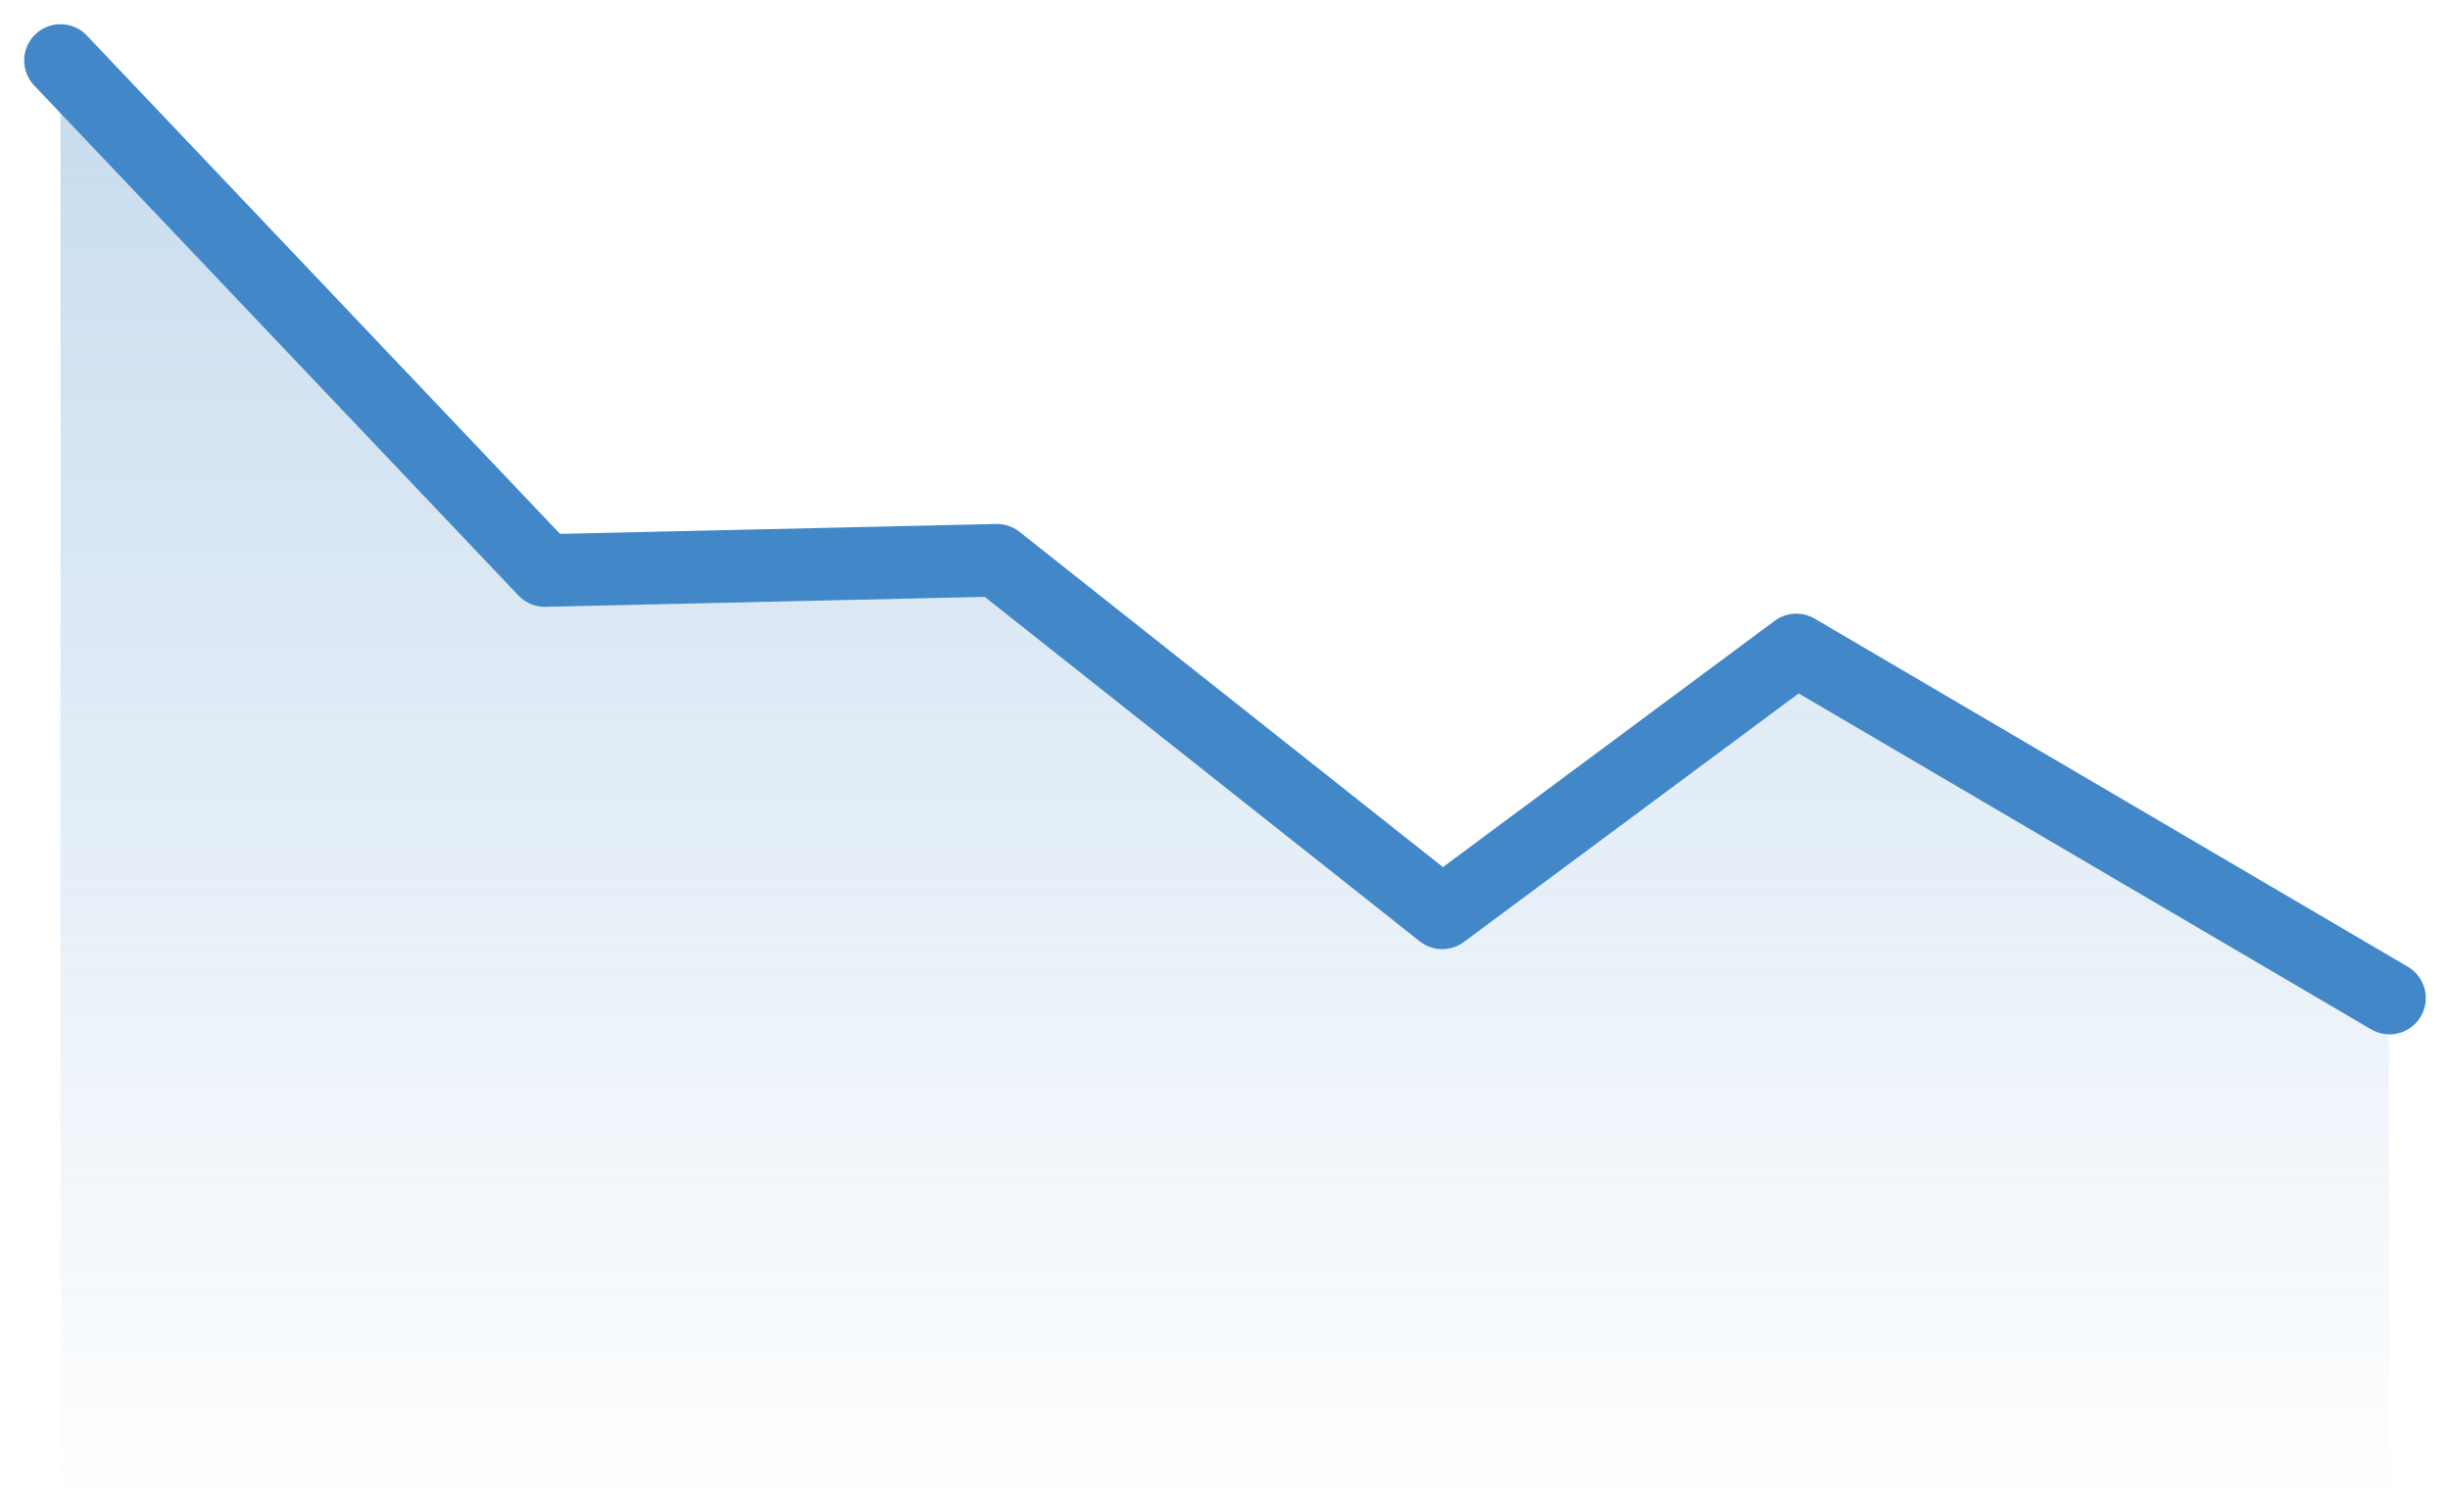
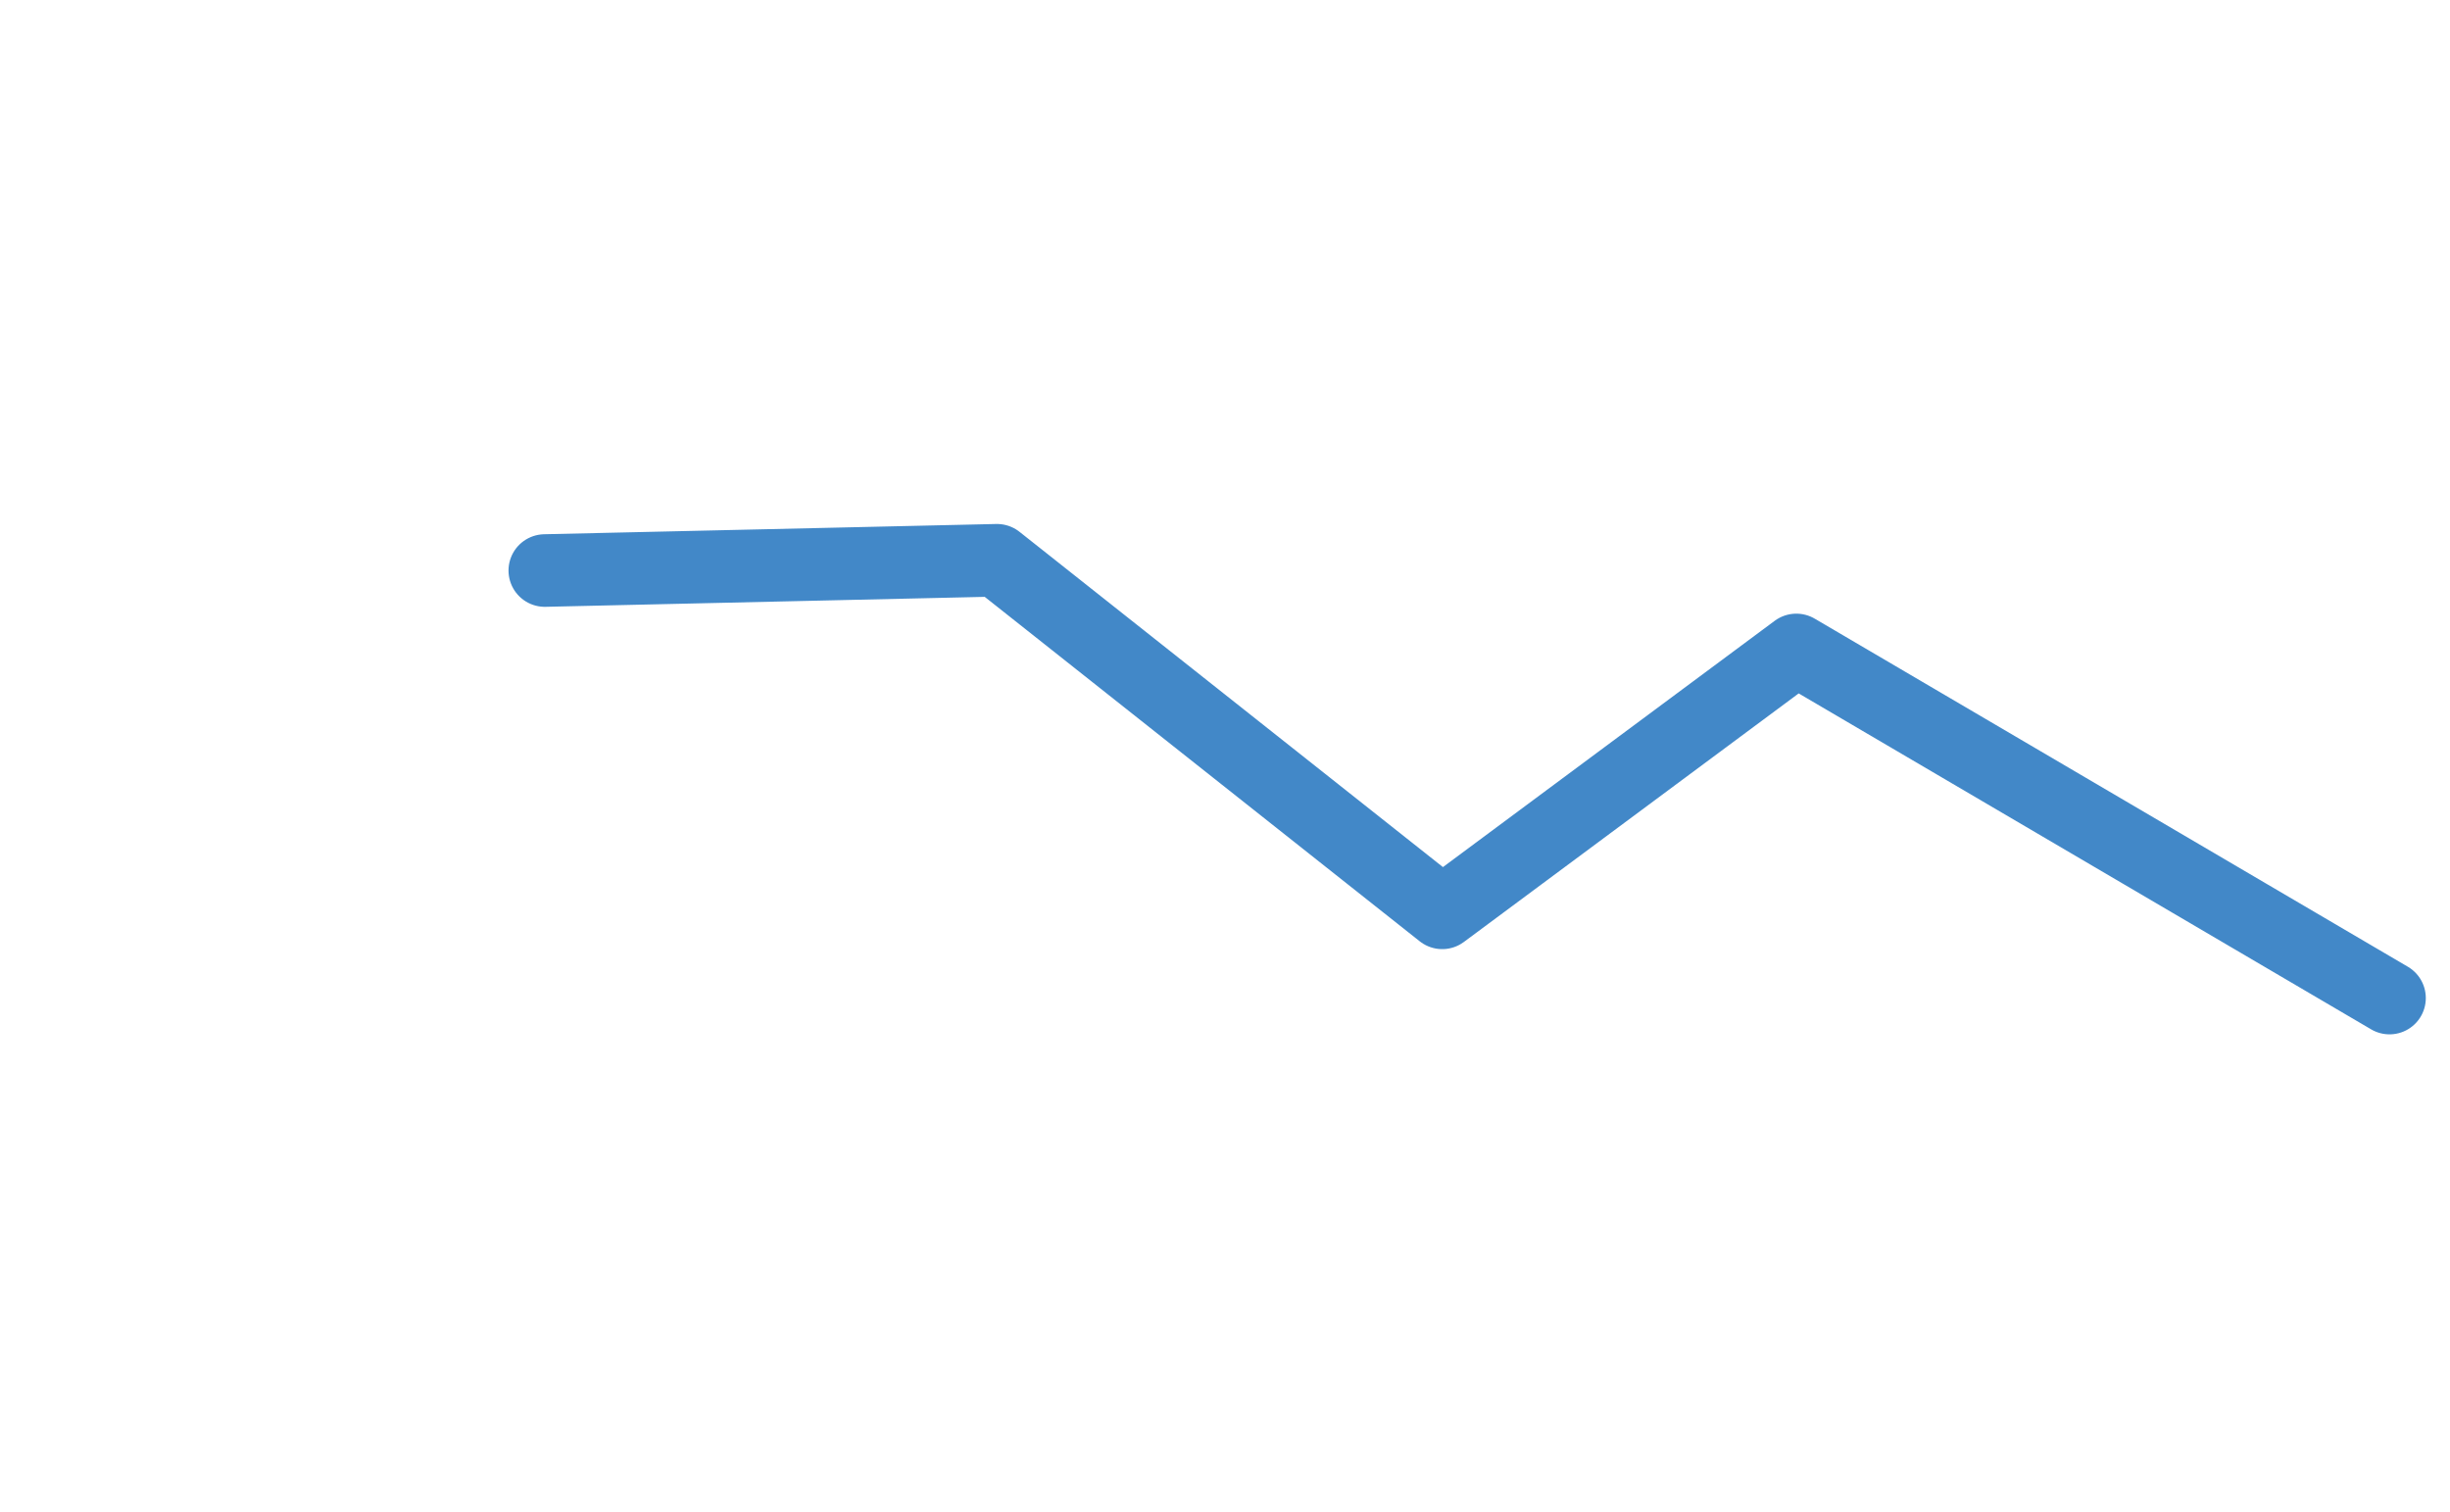
<svg xmlns="http://www.w3.org/2000/svg" width="81" height="50" viewBox="0 0 81 50">
  <title>case-study-graph</title>
  <defs>
    <linearGradient x1="50%" y1="0%" x2="50%" y2="97.959%" id="a">
      <stop stop-color="#4288C8" offset="0%" />
      <stop stop-color="#4288C8" stop-opacity="0" offset="100%" />
    </linearGradient>
  </defs>
  <g fill="none" fill-rule="evenodd">
-     <path fill="url(#a)" opacity=".3" d="M.028 31.132l19.604-11.56 11.702 7.393L46.05 16.596h14.944L77 0v49H0z" transform="matrix(-1 0 0 1 79 2)" />
-     <path stroke="#4288C8" stroke-width="2.4" stroke-linecap="round" stroke-linejoin="round" d="M79 33L59.389 21.49l-11.707 8.692-14.72-11.657-14.95.339L2 2" />
+     <path stroke="#4288C8" stroke-width="2.4" stroke-linecap="round" stroke-linejoin="round" d="M79 33L59.389 21.49l-11.707 8.692-14.72-11.657-14.95.339" />
  </g>
</svg>